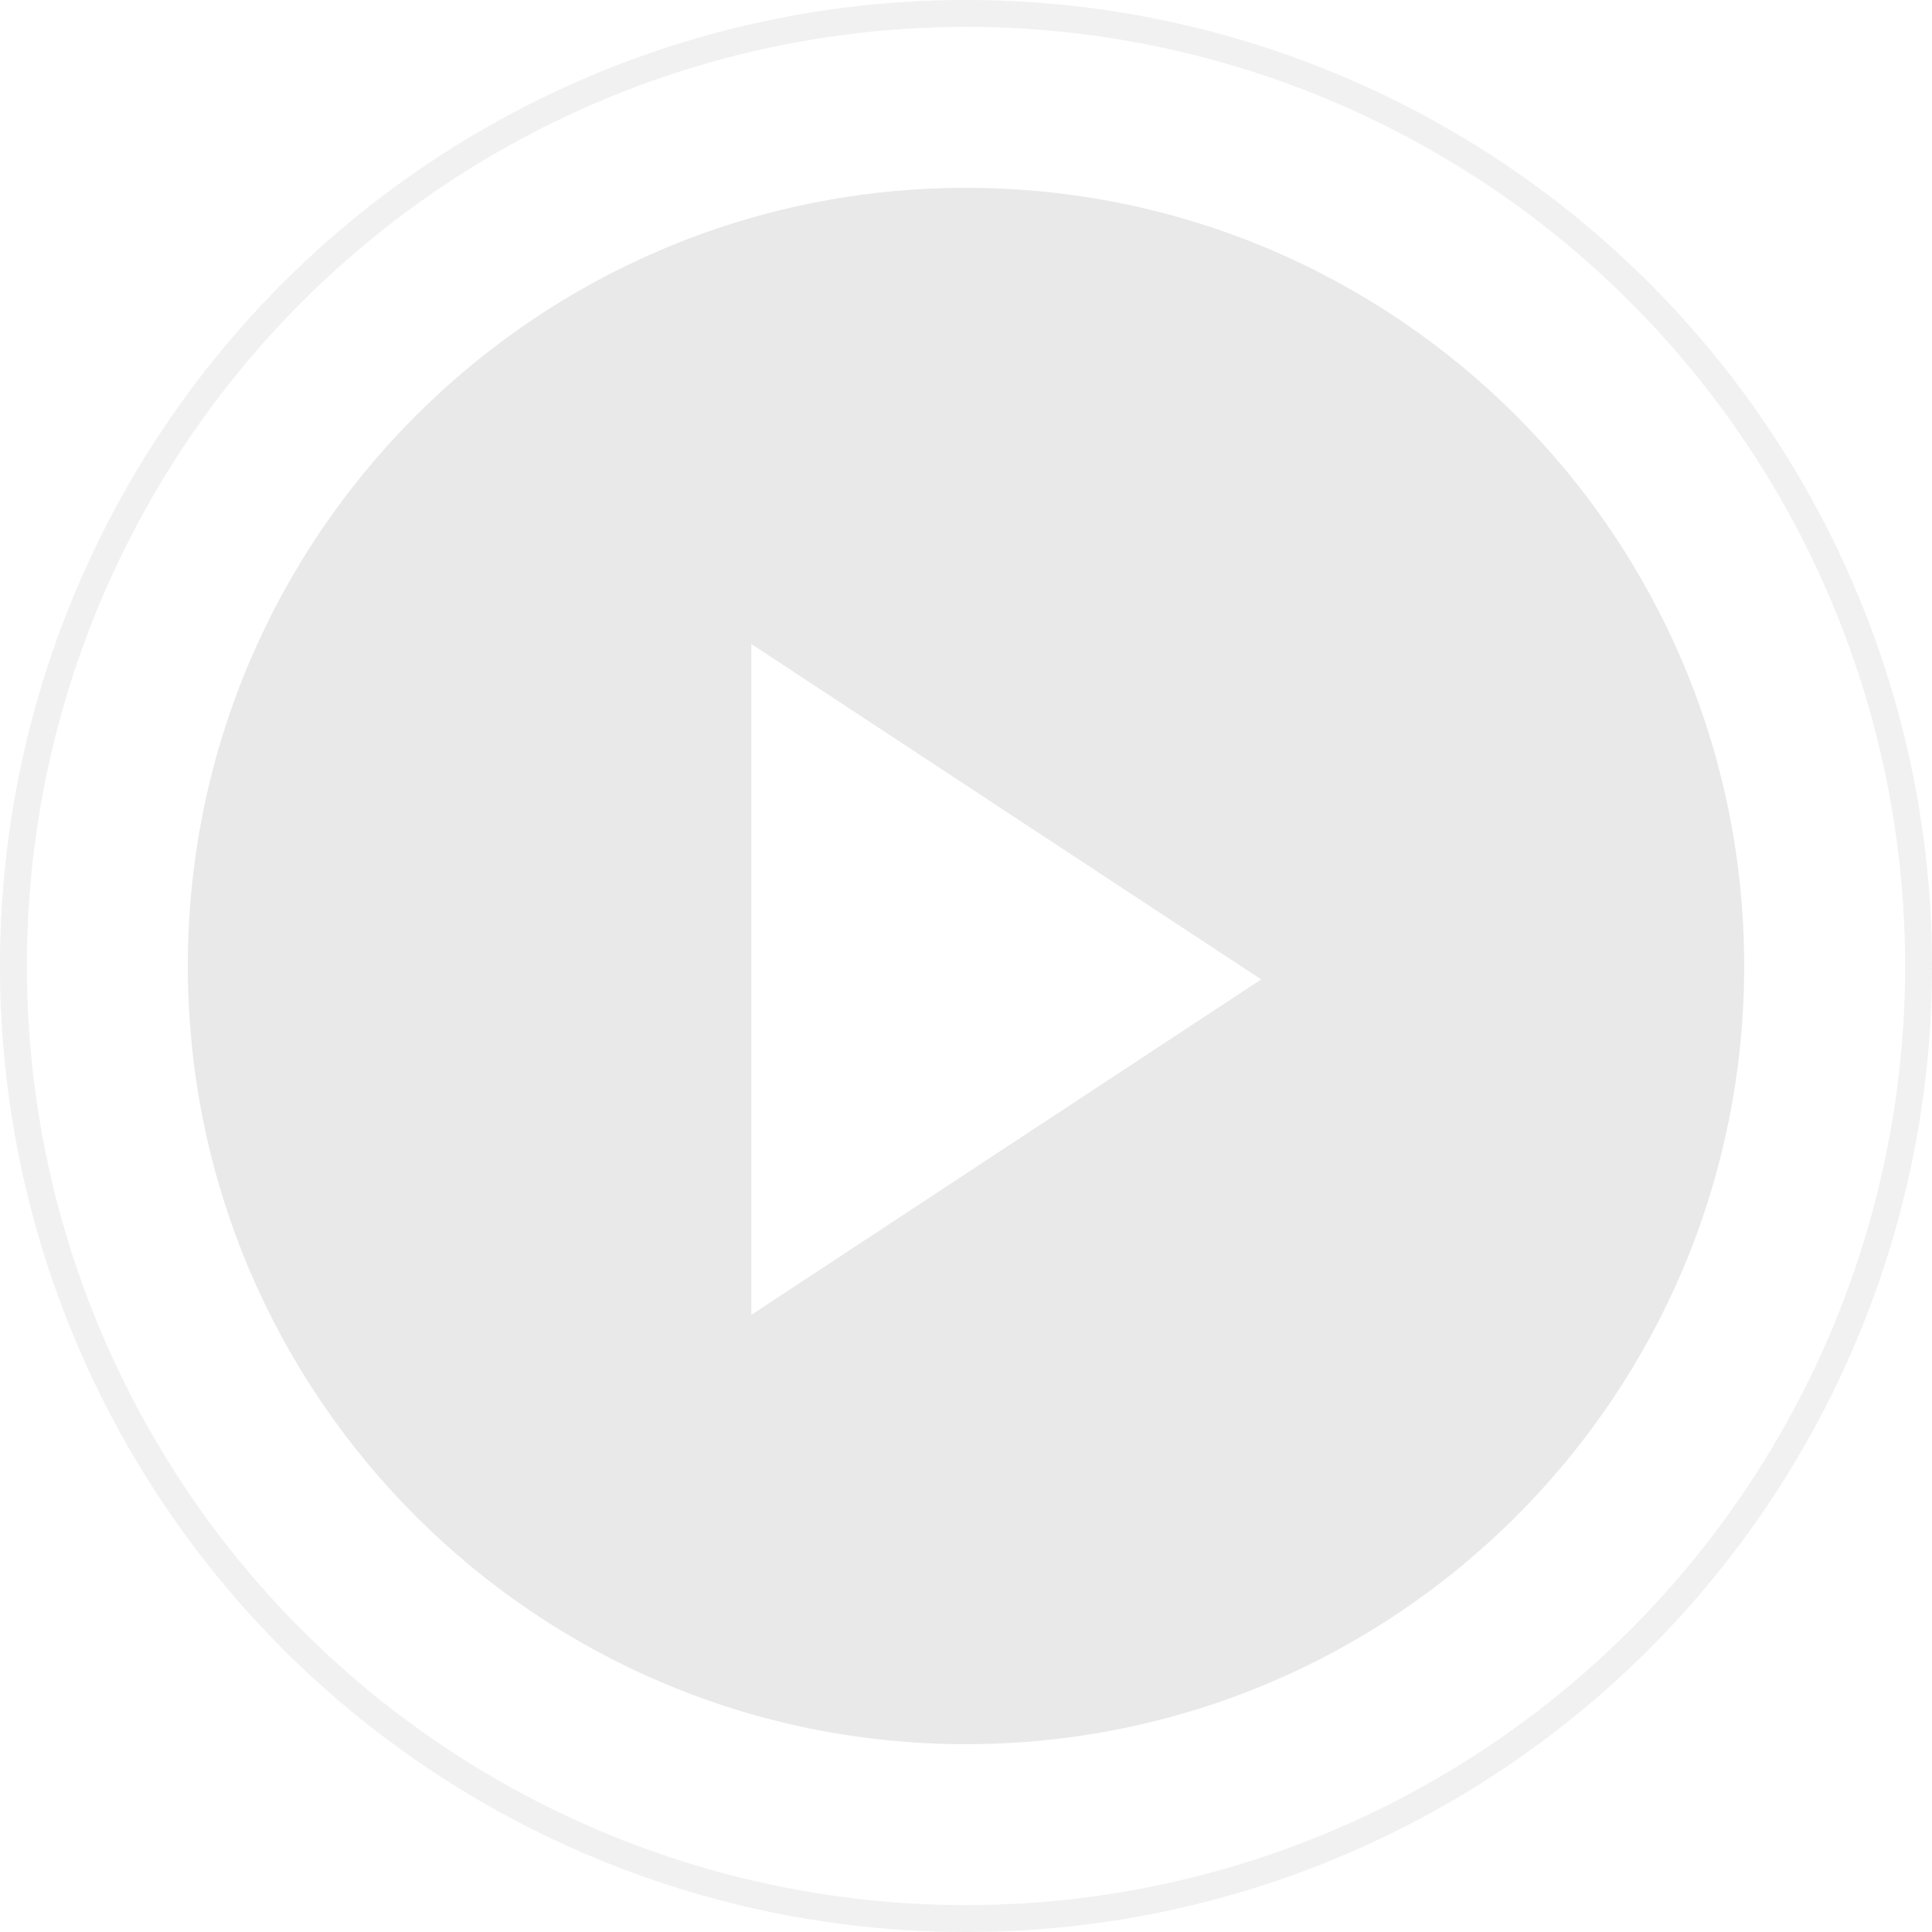
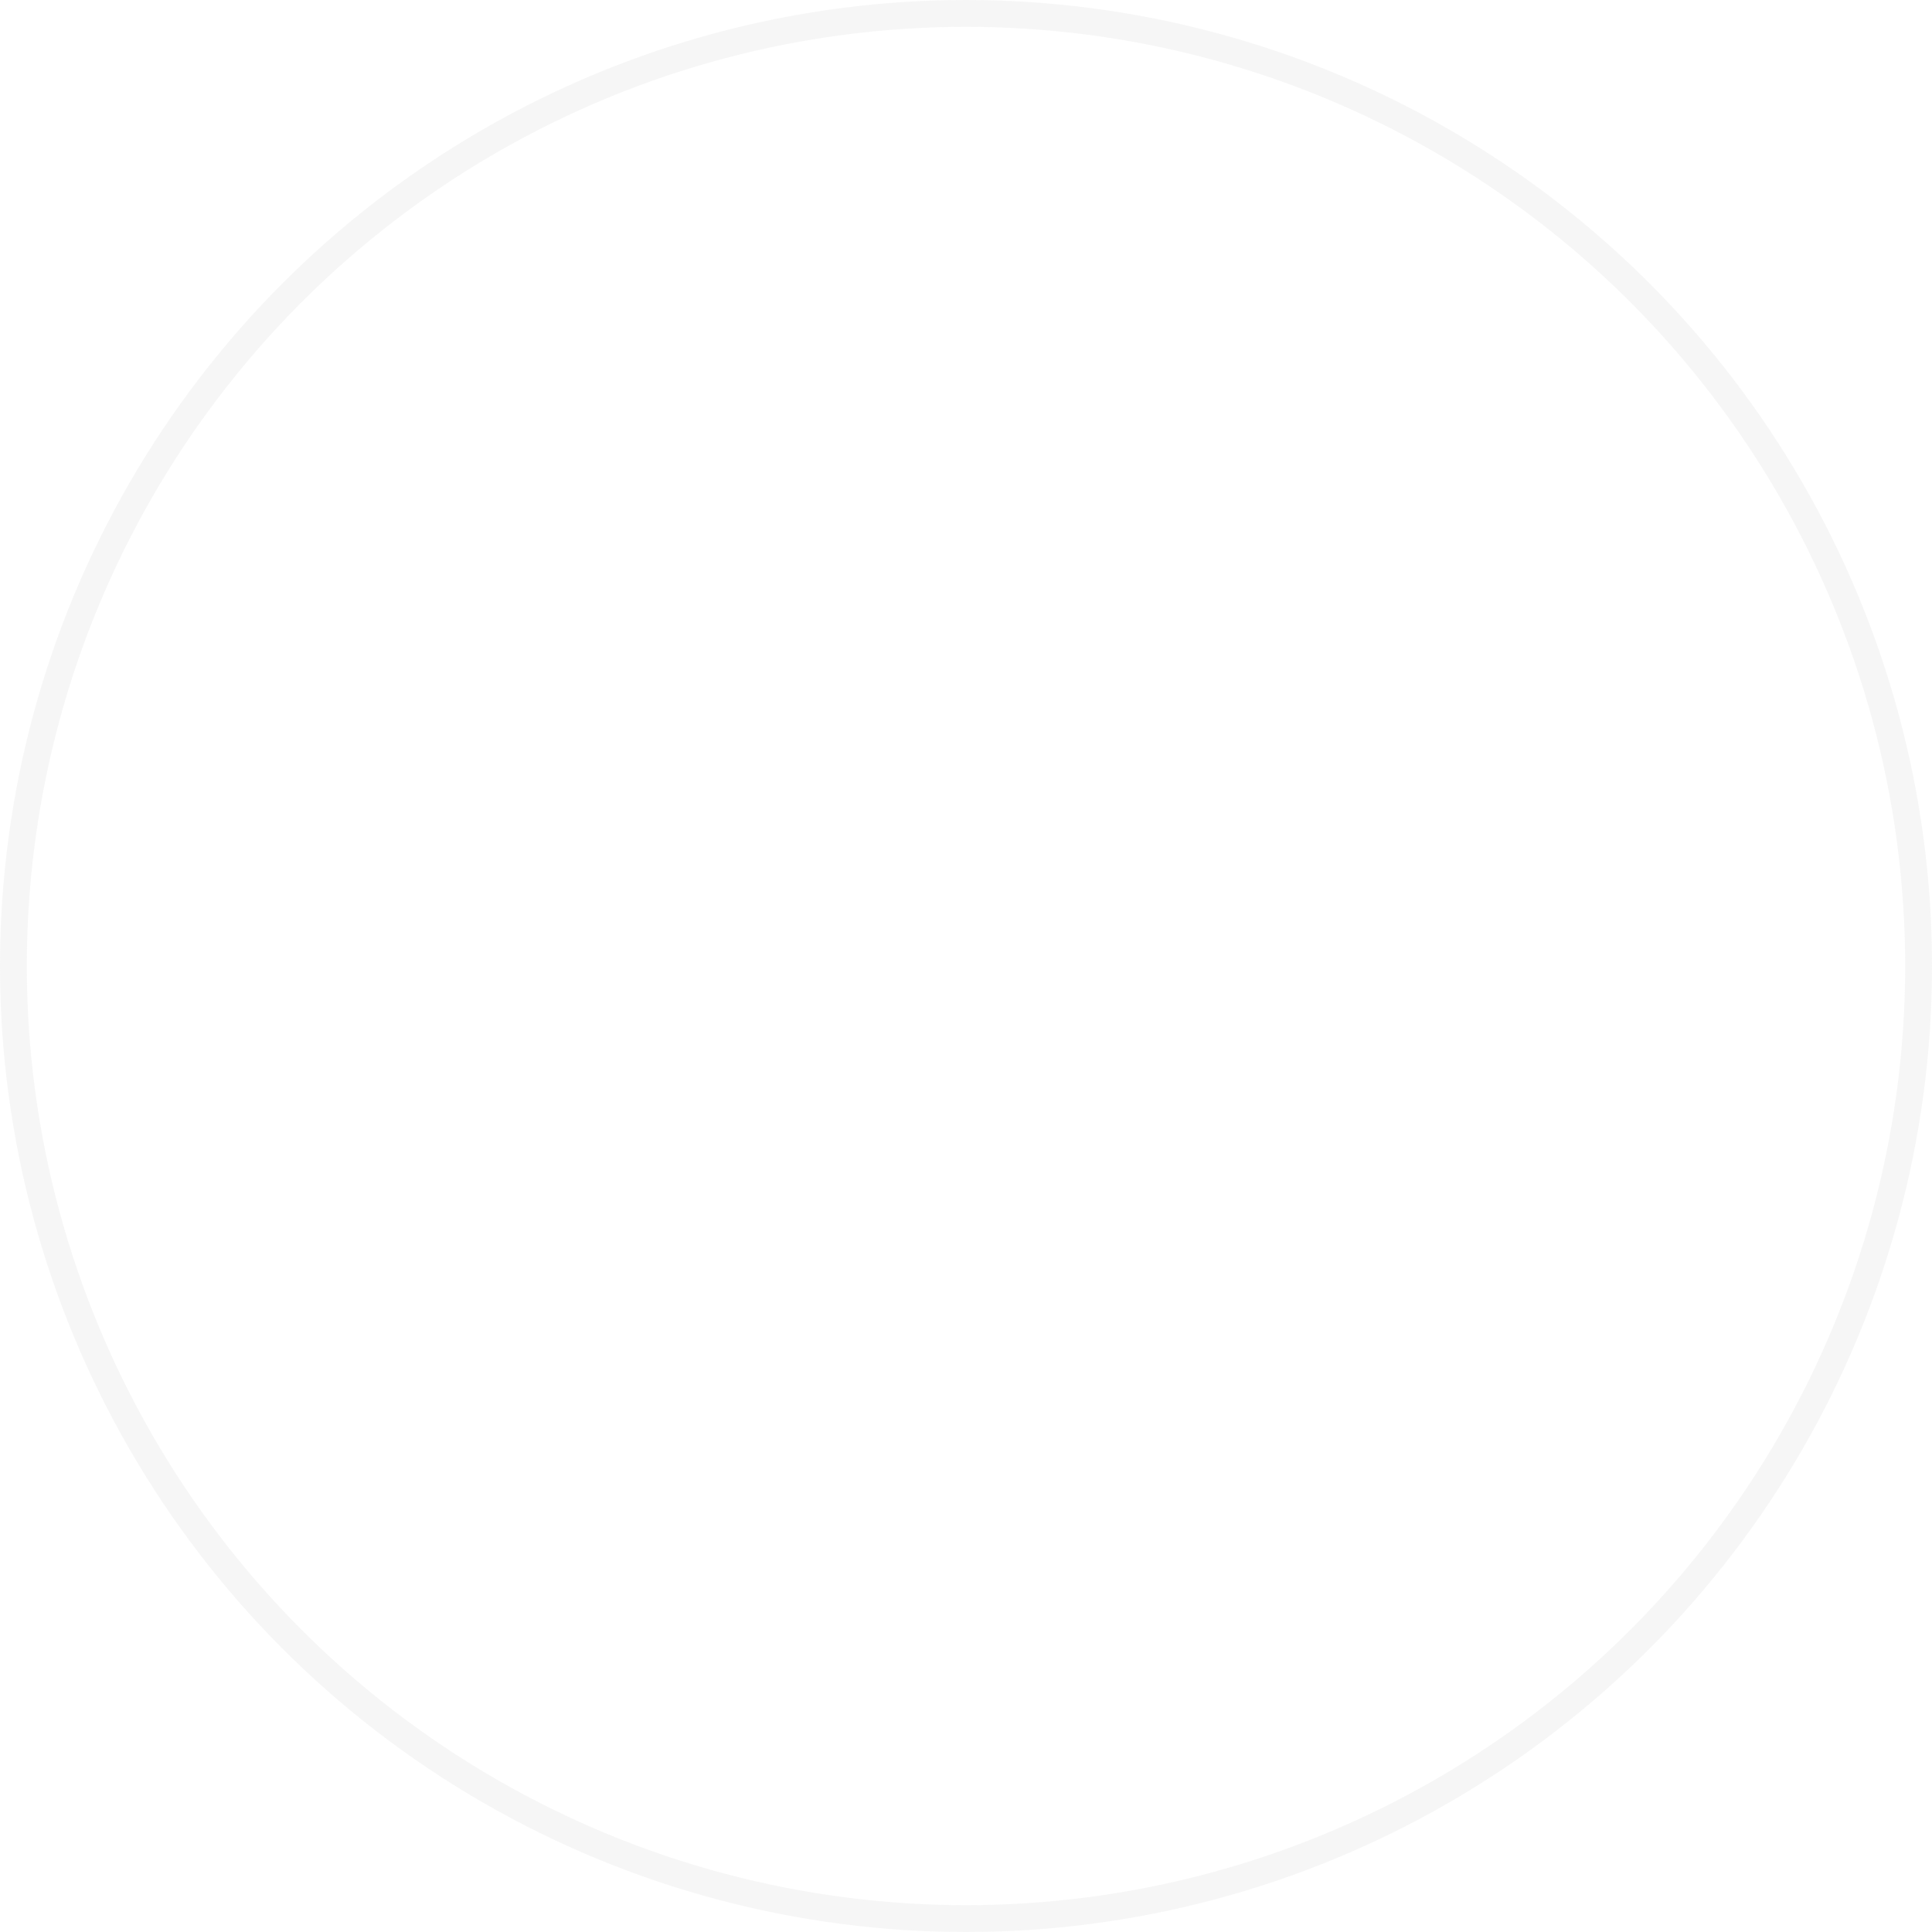
<svg xmlns="http://www.w3.org/2000/svg" width="72" height="72" viewBox="0 0 72 72" fill="none">
  <circle opacity="0.4" cx="36" cy="36" r="35.5" stroke="#E9E9E9" />
-   <circle opacity="0.4" cx="36" cy="36" r="35.5" stroke="#E9E9E9" />
-   <path fill-rule="evenodd" clip-rule="evenodd" d="M36 65C52.016 65 65 52.016 65 36C65 19.984 52.016 7 36 7C19.984 7 7 19.984 7 36C7 52.016 19.984 65 36 65ZM28 24L47 36.5L28 49V24Z" fill="#E9E9E9" />
</svg>